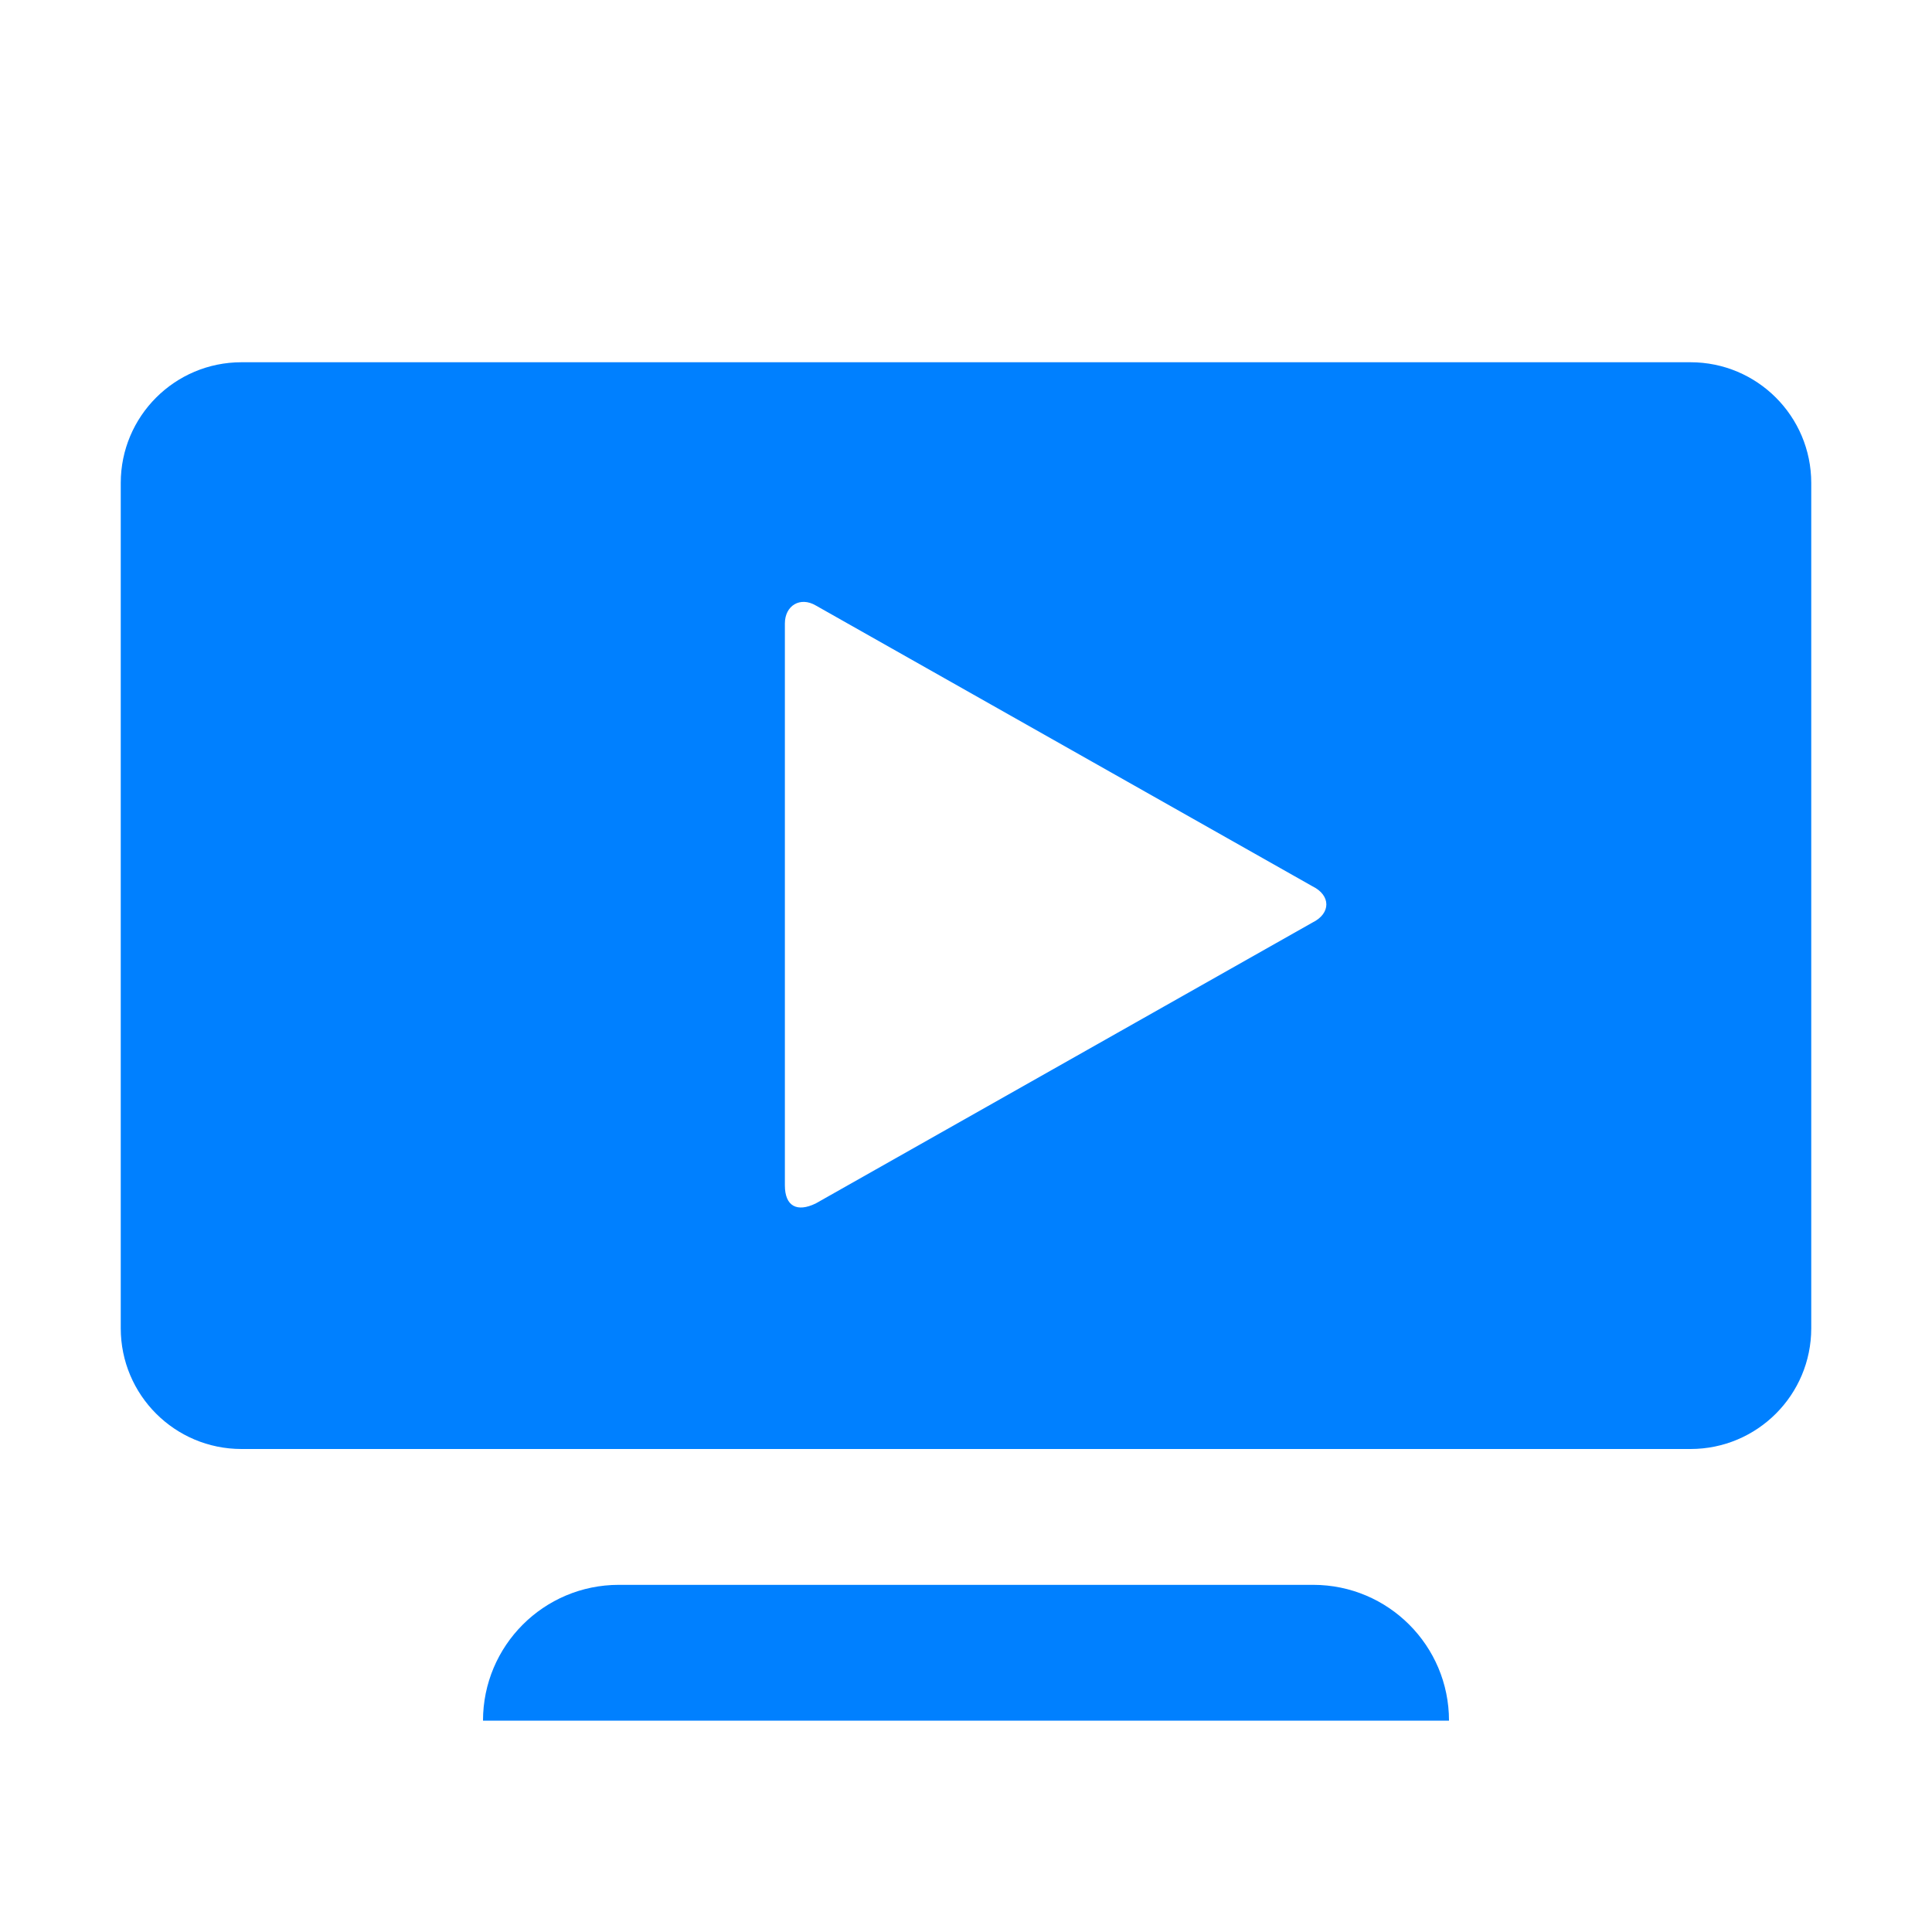
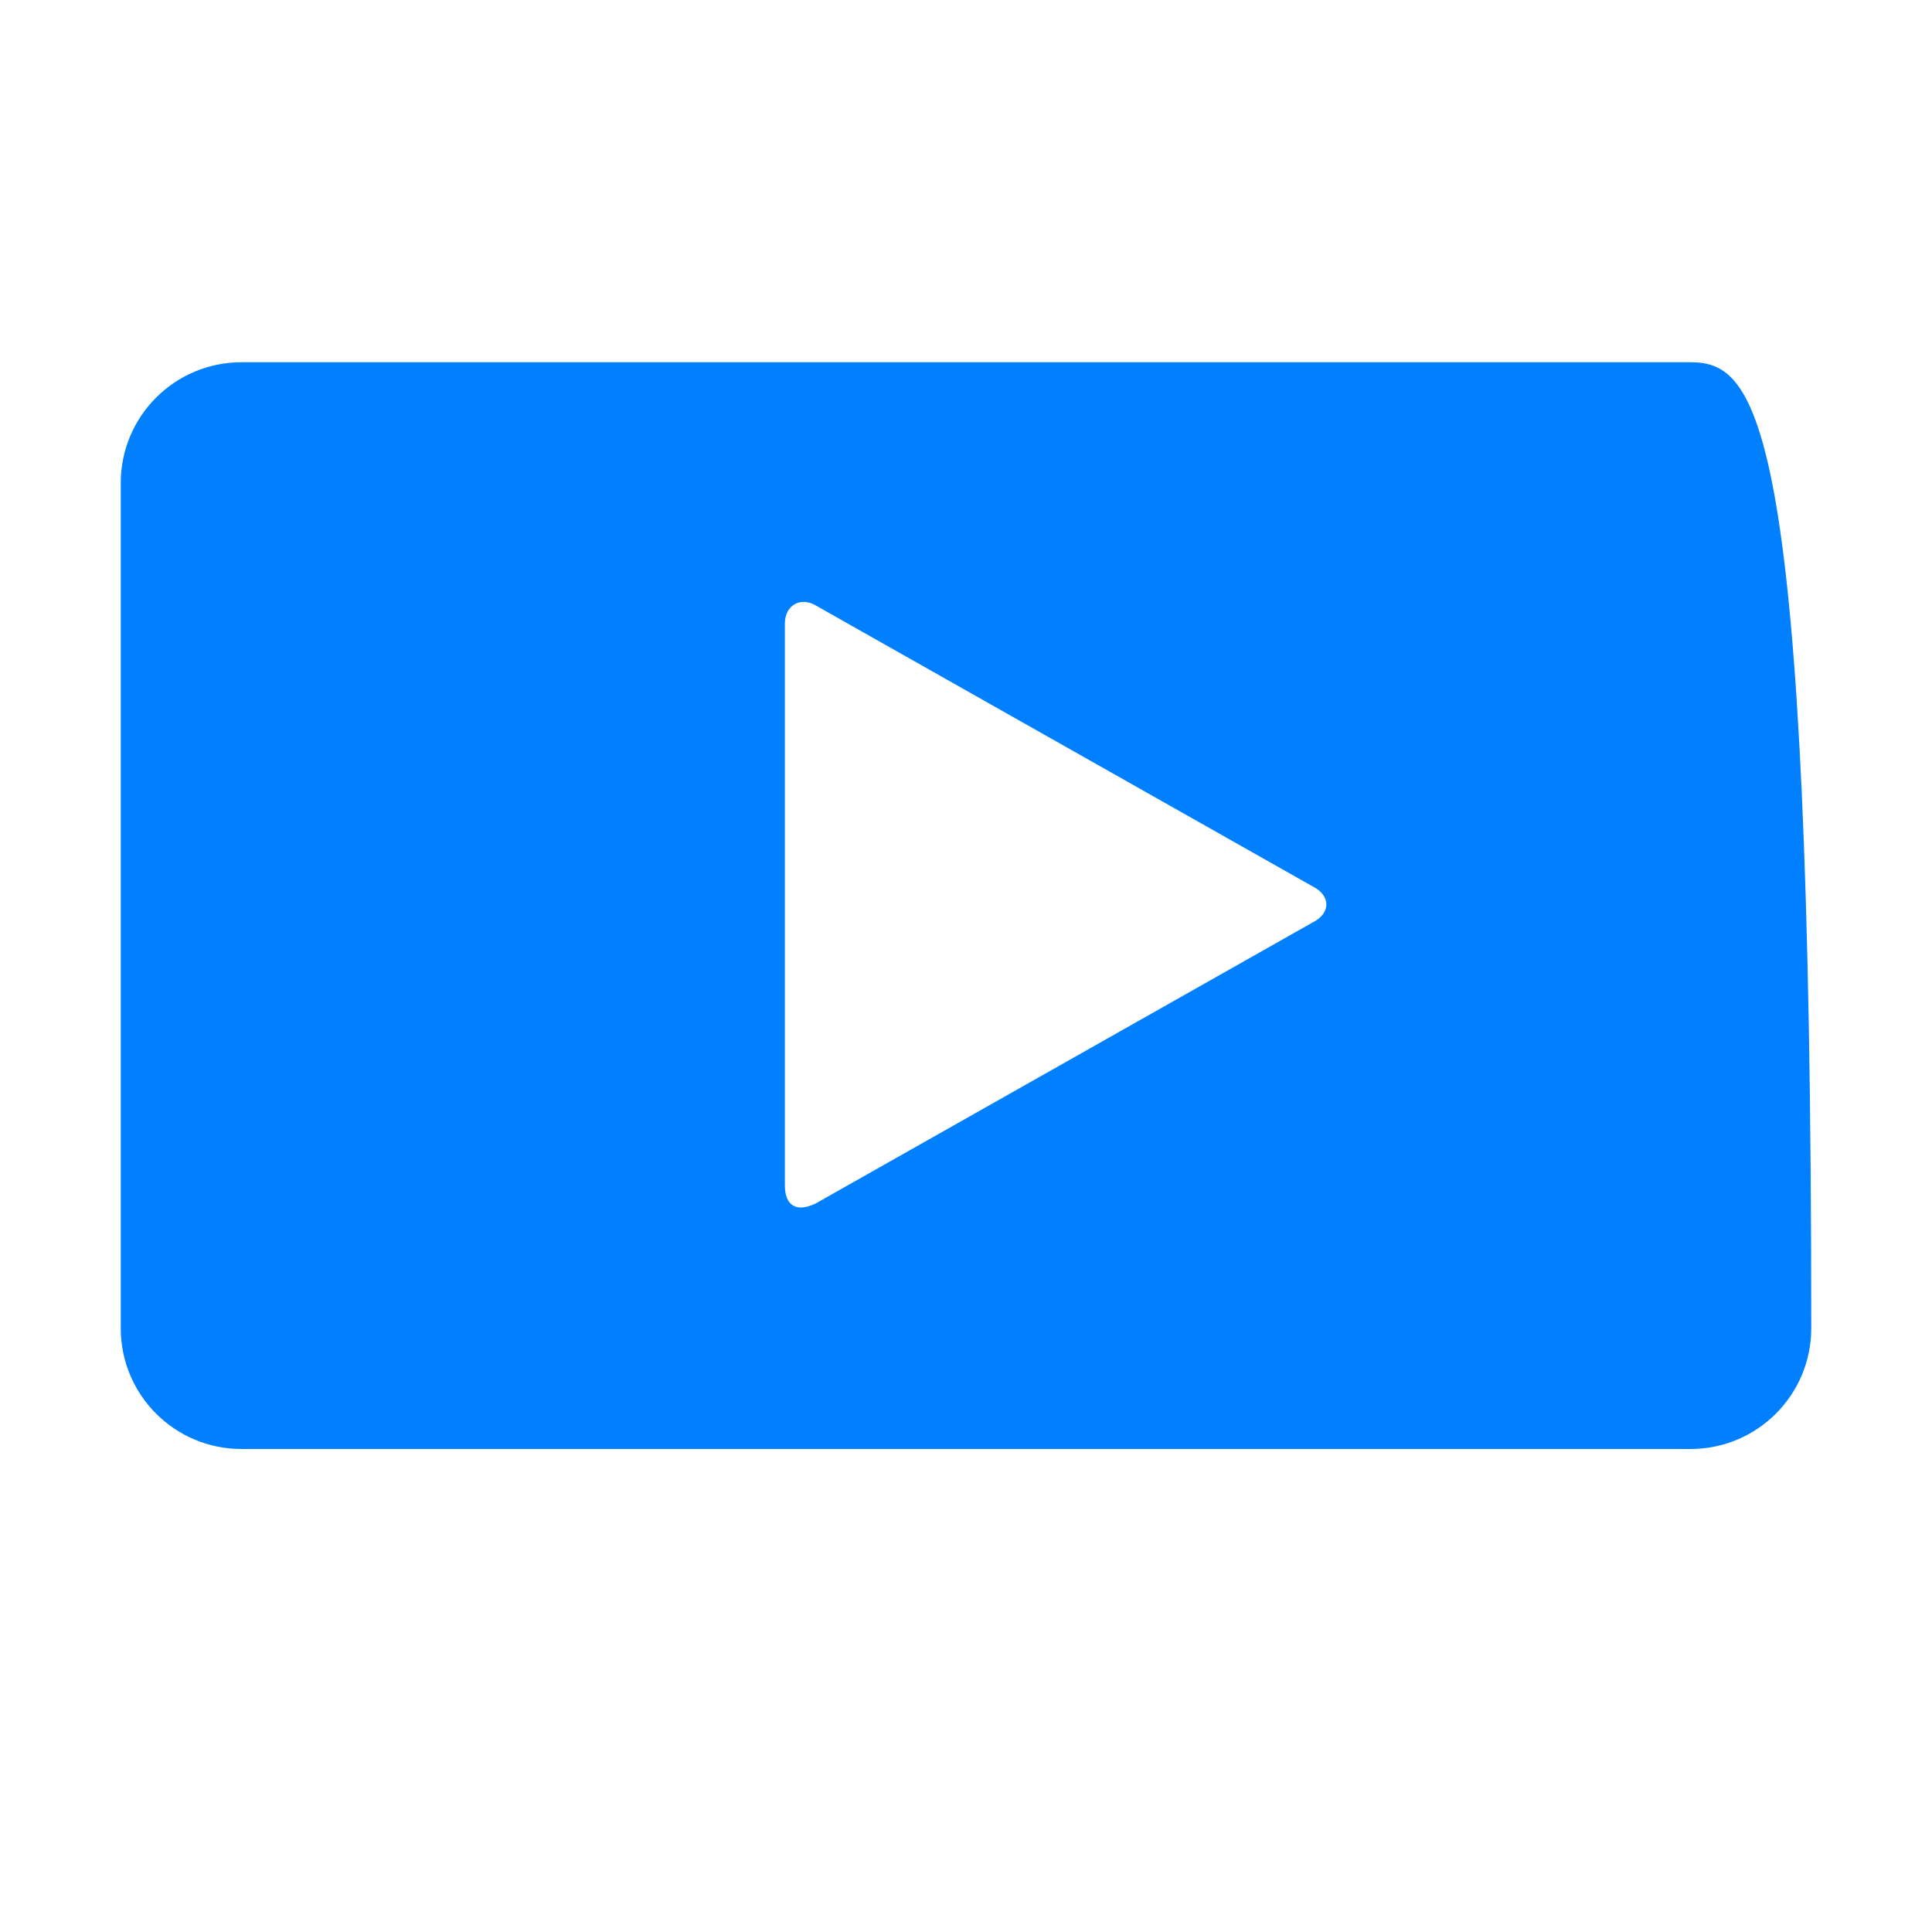
<svg xmlns="http://www.w3.org/2000/svg" width="32" height="32" viewBox="0 0 32 32" fill="none">
-   <path d="M8 28.5C8 27.257 9.007 26.25 10.25 26.25L21.75 26.25C22.993 26.25 24 27.257 24 28.5L8 28.5Z" fill="#0080FF" />
-   <path fill-rule="evenodd" clip-rule="evenodd" d="M4 6C2.895 6 2 6.895 2 8V22C2 23.105 2.895 24 4 24H28C29.105 24 30 23.105 30 22V8C30 6.895 29.105 6 28 6H4ZM21.739 14.68C22.045 14.83 22.045 15.13 21.739 15.28L13.511 19.933C13.204 20.082 13 19.983 13 19.632V10.328C13 10.028 13.255 9.878 13.511 10.028L21.739 14.68Z" fill="#0080FF" />
+   <path fill-rule="evenodd" clip-rule="evenodd" d="M4 6C2.895 6 2 6.895 2 8V22C2 23.105 2.895 24 4 24H28C29.105 24 30 23.105 30 22C30 6.895 29.105 6 28 6H4ZM21.739 14.68C22.045 14.83 22.045 15.13 21.739 15.28L13.511 19.933C13.204 20.082 13 19.983 13 19.632V10.328C13 10.028 13.255 9.878 13.511 10.028L21.739 14.68Z" fill="#0080FF" />
</svg>